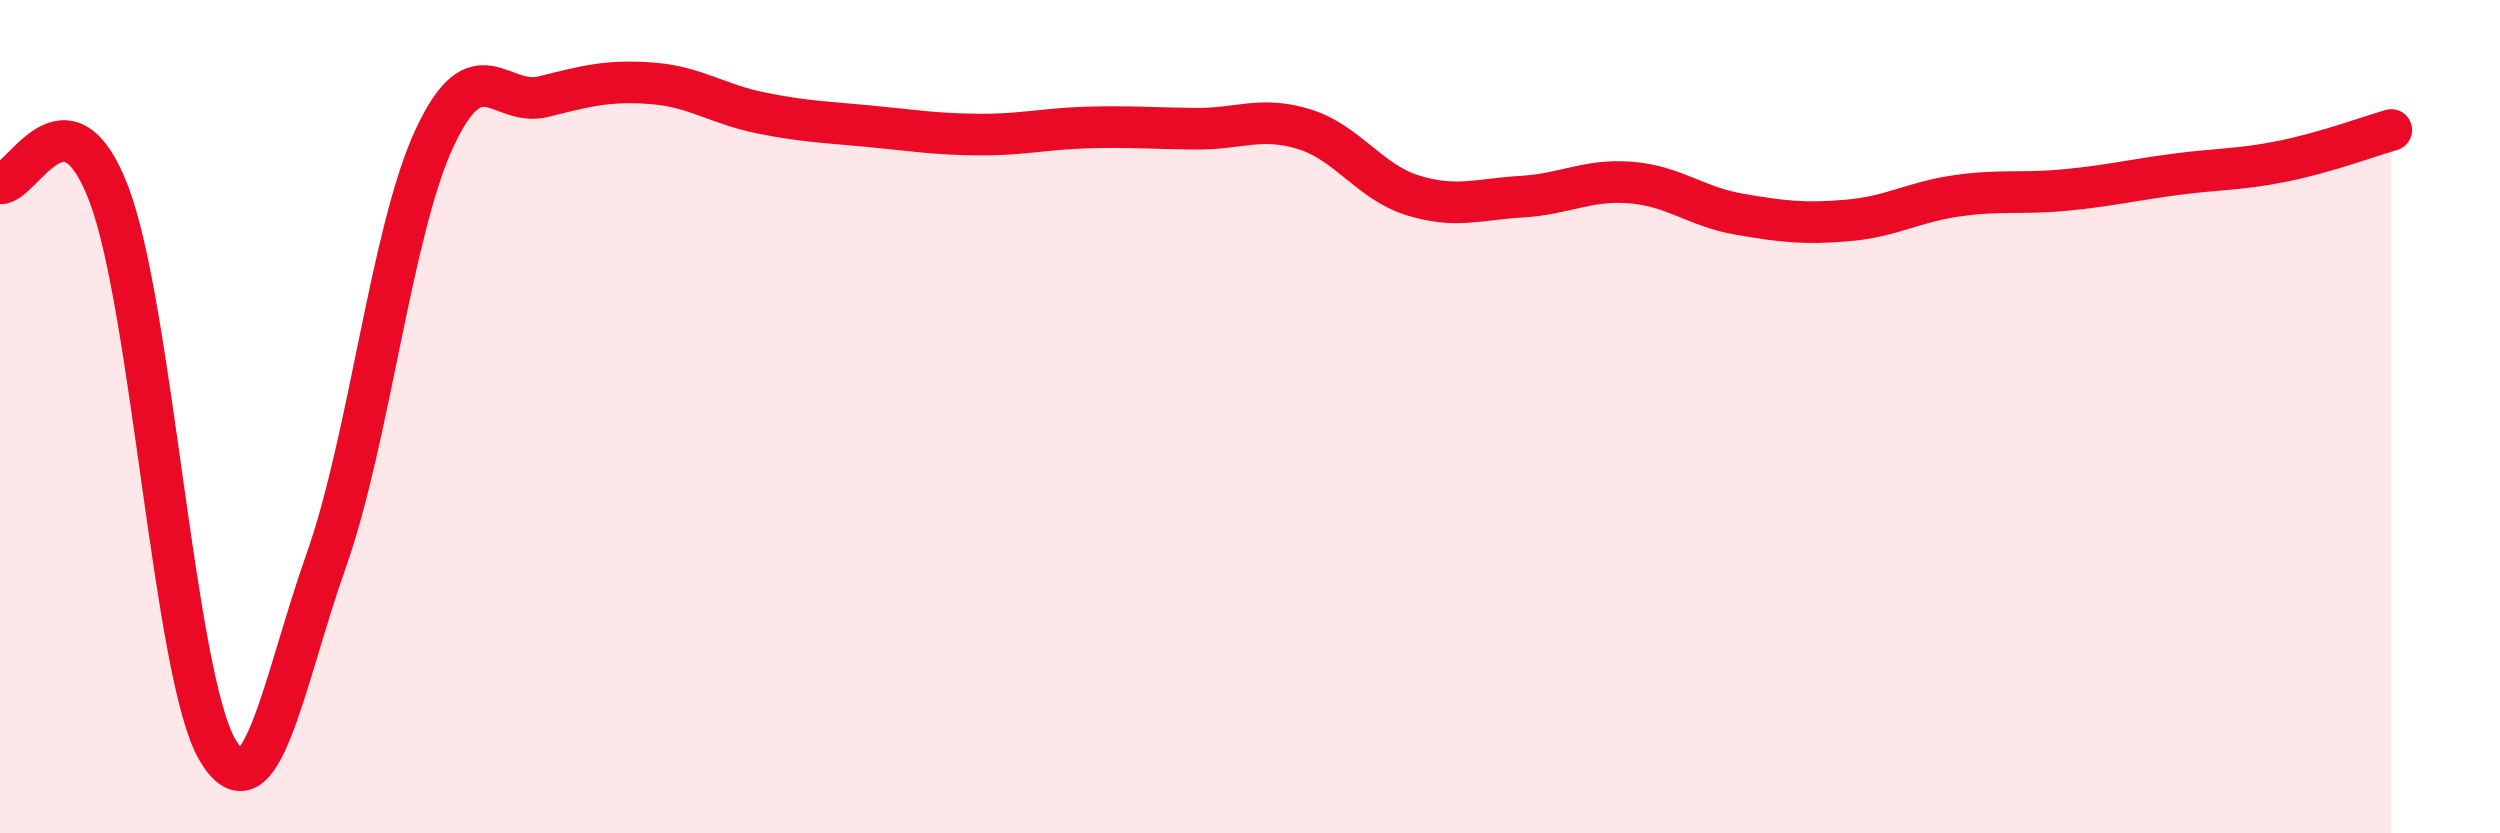
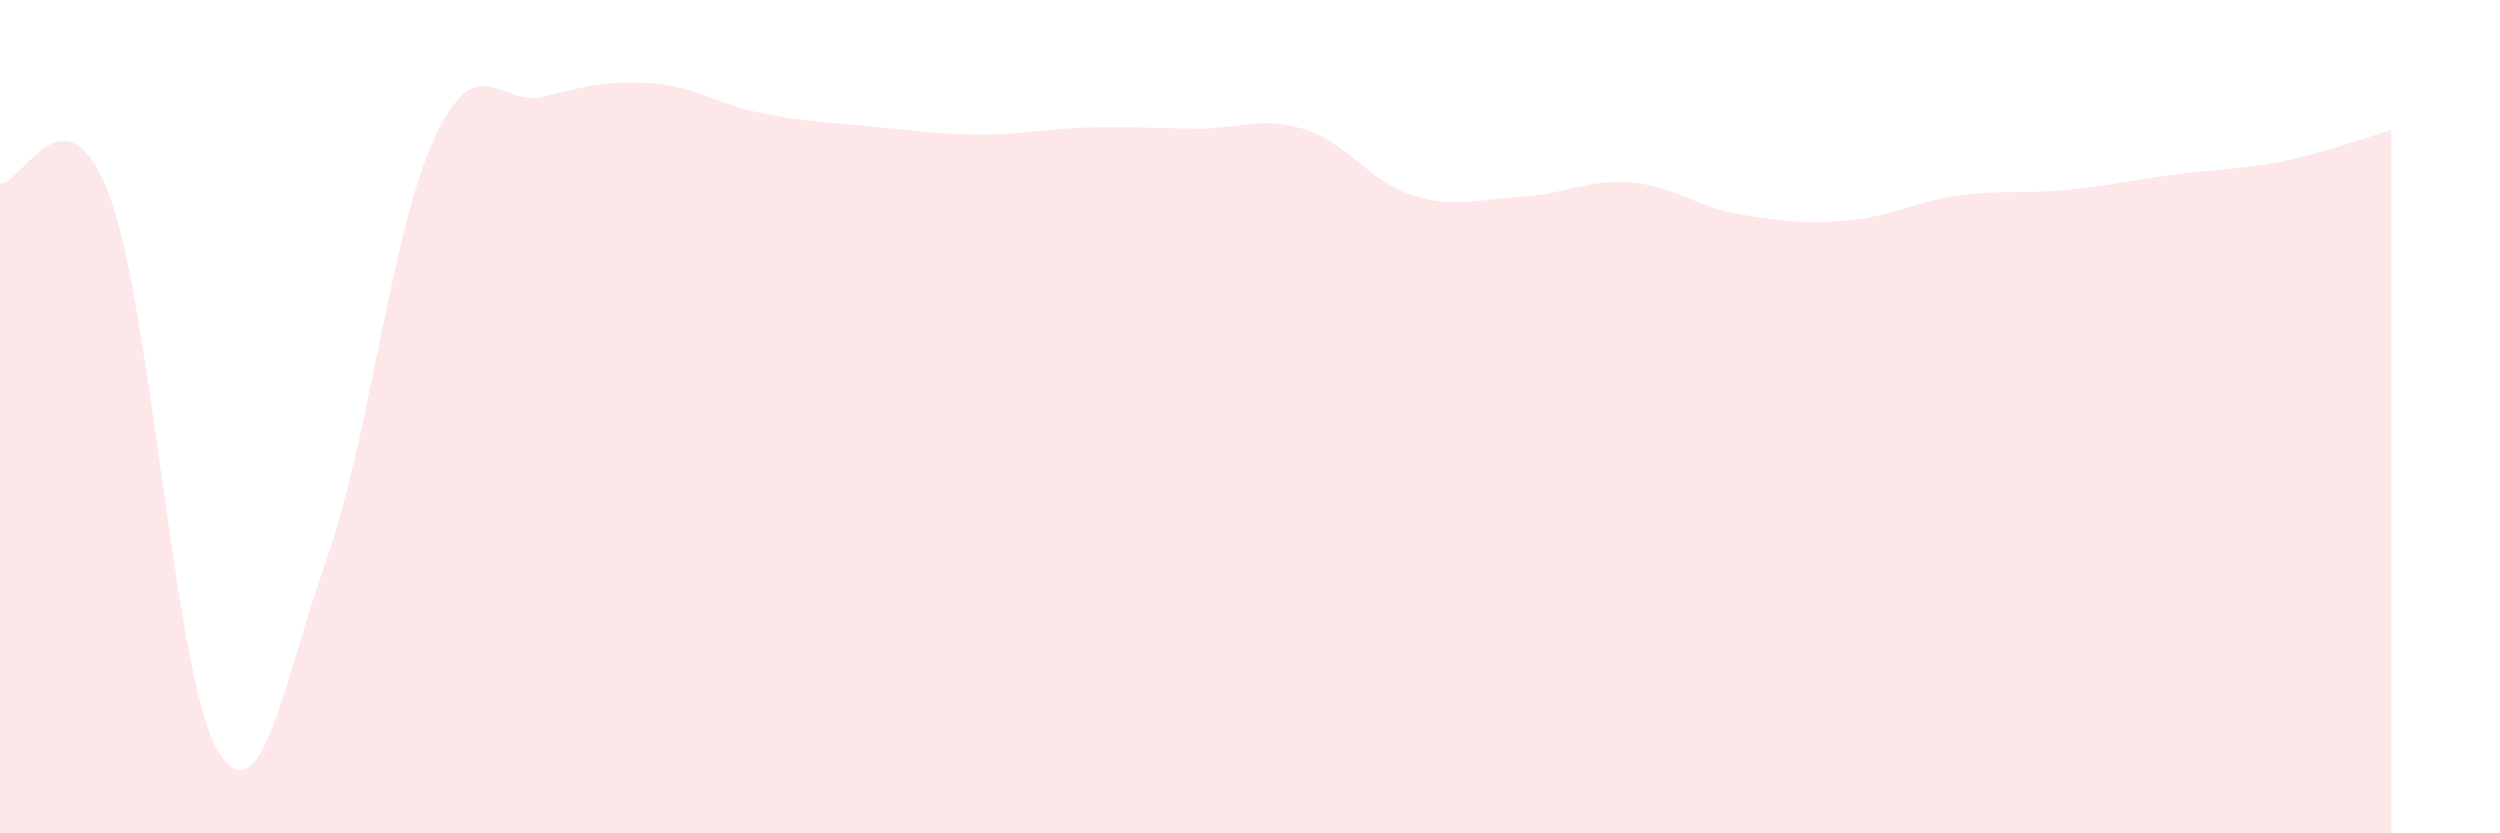
<svg xmlns="http://www.w3.org/2000/svg" width="60" height="20" viewBox="0 0 60 20">
  <path d="M 0,4.4 C 0.52,4.45 1.57,1.93 2.61,4.65 C 3.65,7.37 4.18,16.24 5.22,18 C 6.26,19.76 6.79,16.39 7.83,13.45 C 8.87,10.51 9.39,5.54 10.43,3.31 C 11.47,1.08 12,2.58 13.04,2.32 C 14.08,2.06 14.61,1.92 15.65,2 C 16.69,2.08 17.22,2.5 18.26,2.71 C 19.3,2.92 19.83,2.93 20.87,3.03 C 21.91,3.13 22.44,3.22 23.48,3.23 C 24.52,3.24 25.05,3.09 26.09,3.06 C 27.13,3.03 27.66,3.08 28.7,3.09 C 29.74,3.1 30.26,2.78 31.3,3.1 C 32.34,3.42 32.87,4.37 33.91,4.69 C 34.95,5.01 35.48,4.78 36.52,4.72 C 37.56,4.66 38.09,4.3 39.13,4.38 C 40.17,4.46 40.7,4.96 41.74,5.14 C 42.78,5.32 43.31,5.38 44.35,5.29 C 45.39,5.2 45.92,4.85 46.96,4.7 C 48,4.55 48.53,4.66 49.57,4.56 C 50.61,4.46 51.13,4.33 52.17,4.19 C 53.21,4.05 53.74,4.08 54.78,3.87 C 55.82,3.66 56.87,3.27 57.39,3.12L57.39 20L0 20Z" fill="#EB0A25" opacity="0.1" stroke-linecap="round" stroke-linejoin="round" />
-   <path d="M 0,4.4 C 0.52,4.45 1.57,1.93 2.61,4.65 C 3.65,7.37 4.18,16.24 5.22,18 C 6.26,19.76 6.79,16.39 7.83,13.45 C 8.87,10.51 9.39,5.54 10.43,3.31 C 11.47,1.08 12,2.58 13.04,2.32 C 14.08,2.06 14.61,1.92 15.65,2 C 16.69,2.08 17.22,2.5 18.26,2.71 C 19.3,2.92 19.83,2.93 20.87,3.03 C 21.91,3.13 22.44,3.22 23.48,3.23 C 24.52,3.24 25.05,3.09 26.09,3.06 C 27.13,3.03 27.66,3.08 28.7,3.09 C 29.74,3.1 30.26,2.78 31.3,3.1 C 32.34,3.42 32.87,4.37 33.91,4.69 C 34.95,5.01 35.48,4.78 36.52,4.72 C 37.56,4.66 38.09,4.3 39.13,4.38 C 40.17,4.46 40.7,4.96 41.74,5.14 C 42.78,5.32 43.31,5.38 44.35,5.29 C 45.39,5.2 45.92,4.85 46.96,4.7 C 48,4.55 48.53,4.66 49.57,4.56 C 50.61,4.46 51.13,4.33 52.17,4.19 C 53.21,4.05 53.74,4.08 54.78,3.87 C 55.82,3.66 56.87,3.27 57.39,3.12" stroke="#EB0A25" stroke-width="1" fill="none" stroke-linecap="round" stroke-linejoin="round" />
</svg>